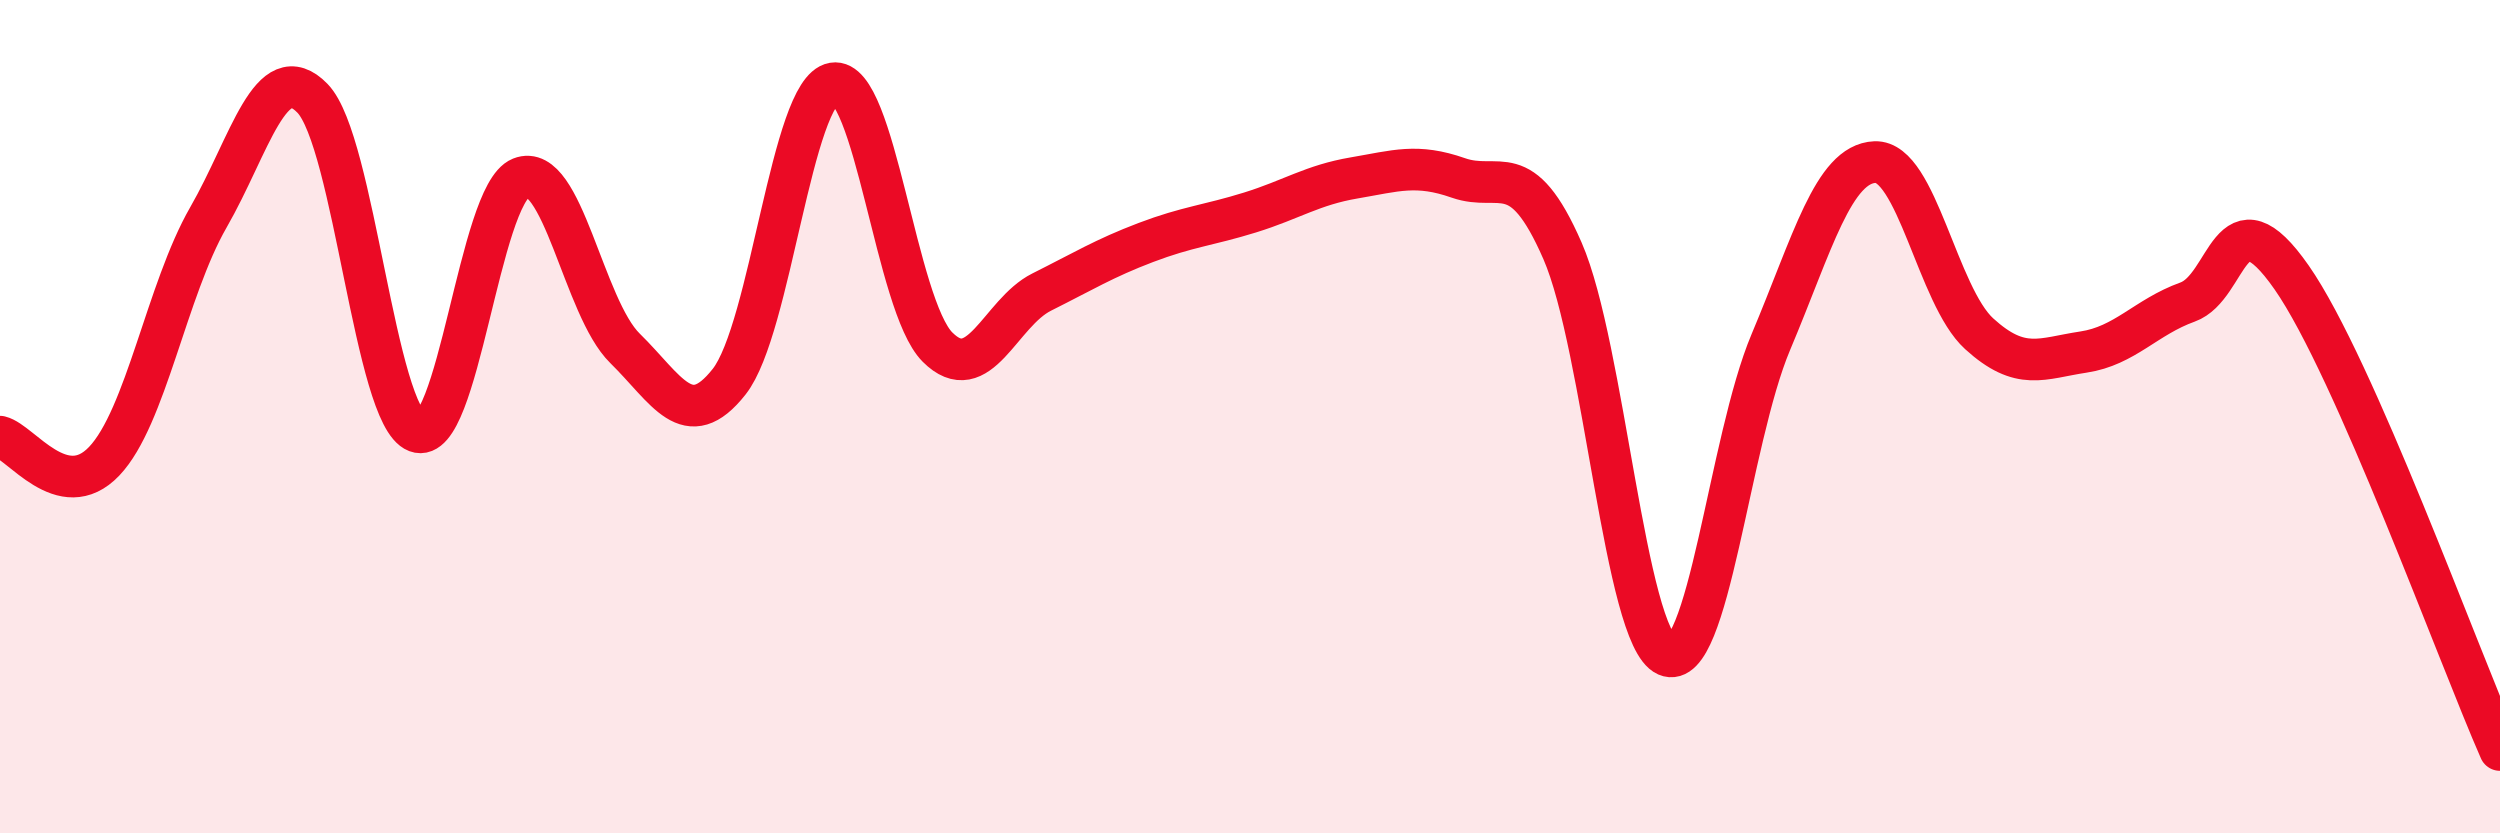
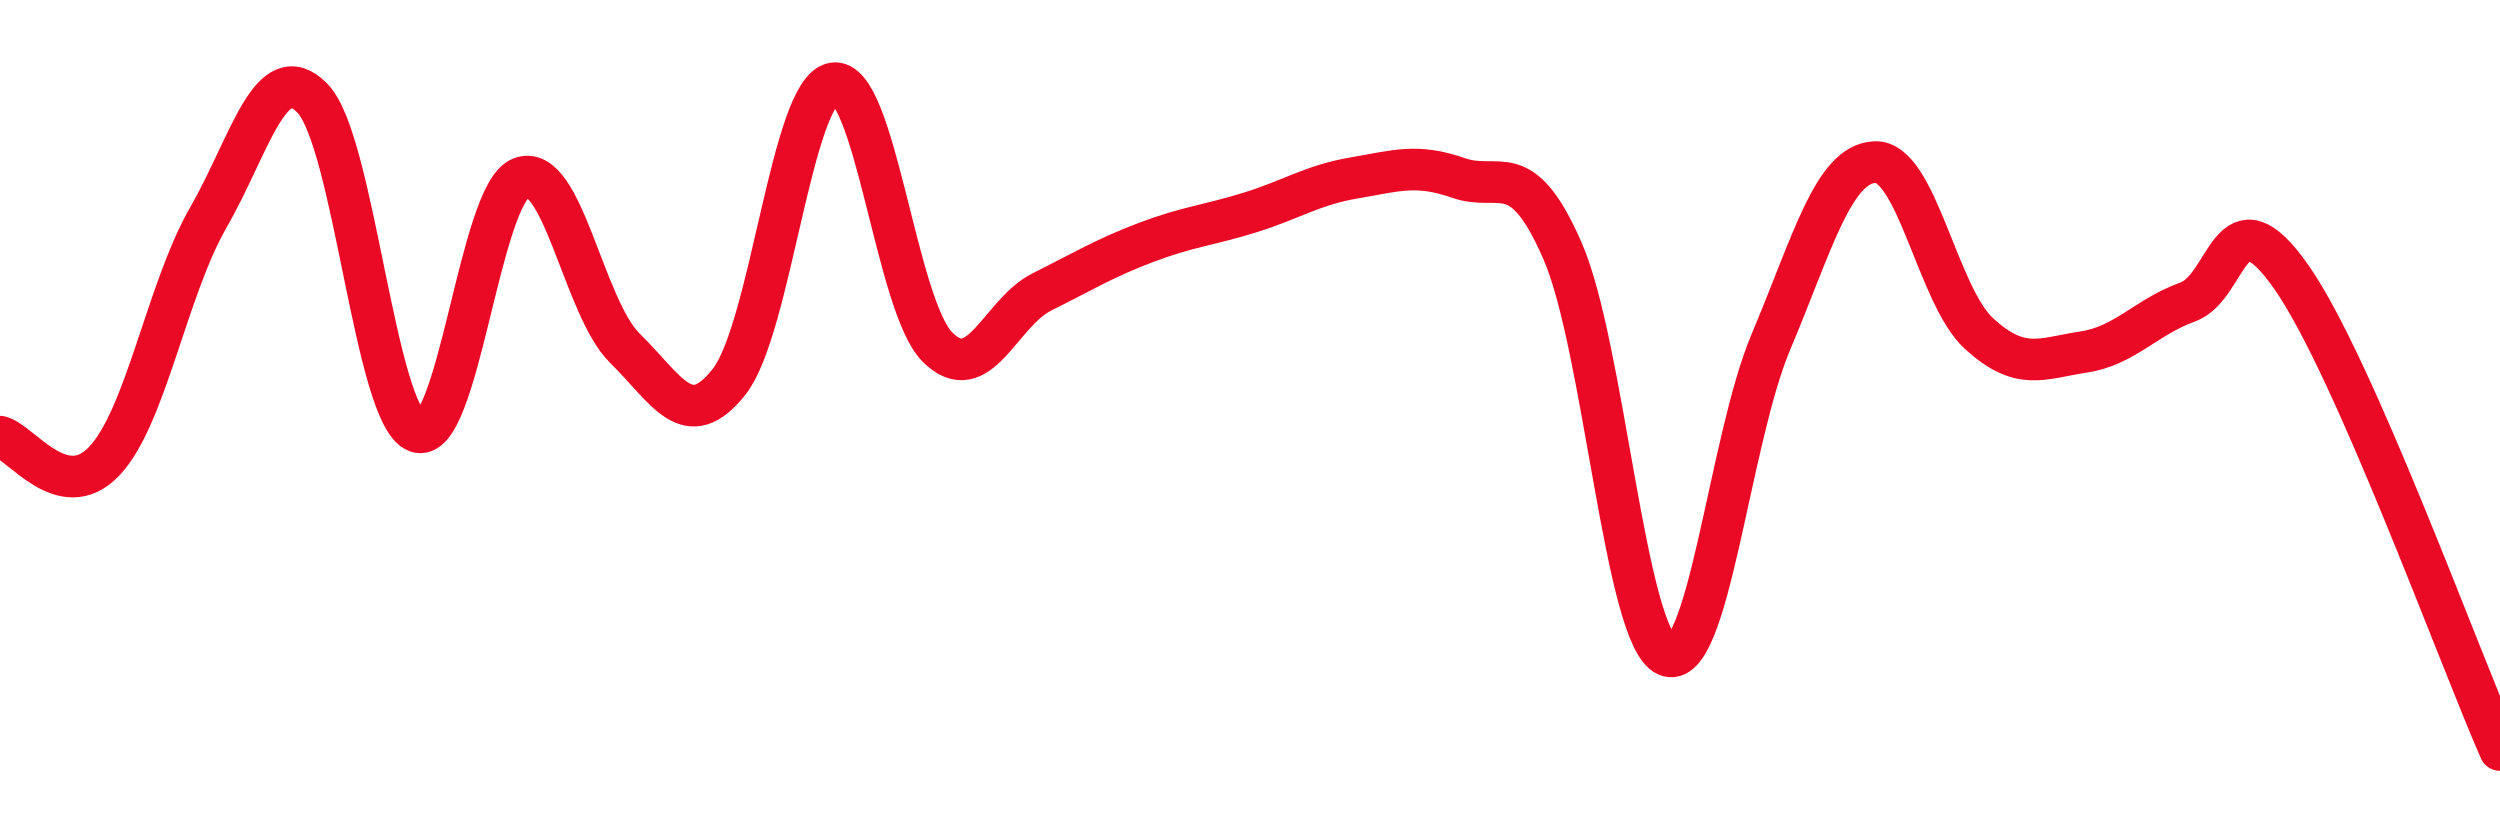
<svg xmlns="http://www.w3.org/2000/svg" width="60" height="20" viewBox="0 0 60 20">
-   <path d="M 0,10.48 C 0.5,10.6 1.5,12.12 2.5,11.07 C 3.5,10.02 4,6.96 5,5.22 C 6,3.48 6.5,1.33 7.5,2.36 C 8.5,3.39 9,9.98 10,10.36 C 11,10.74 11.5,4.67 12.5,4.27 C 13.5,3.87 14,7.38 15,8.36 C 16,9.34 16.5,10.43 17.5,9.16 C 18.5,7.89 19,2.17 20,2 C 21,1.83 21.5,7.33 22.5,8.33 C 23.5,9.33 24,7.51 25,7.01 C 26,6.51 26.5,6.2 27.5,5.82 C 28.5,5.44 29,5.41 30,5.1 C 31,4.79 31.5,4.44 32.5,4.27 C 33.5,4.1 34,3.92 35,4.27 C 36,4.62 36.5,3.73 37.5,6.02 C 38.5,8.31 39,15.29 40,15.73 C 41,16.17 41.5,10.58 42.5,8.21 C 43.5,5.84 44,3.93 45,3.89 C 46,3.85 46.5,7.1 47.5,8.01 C 48.5,8.92 49,8.6 50,8.45 C 51,8.3 51.5,7.61 52.5,7.25 C 53.5,6.89 53.5,4.51 55,6.66 C 56.5,8.81 59,15.73 60,18L60 20L0 20Z" fill="#EB0A25" opacity="0.1" stroke-linecap="round" stroke-linejoin="round" />
  <path d="M 0,10.48 C 0.5,10.6 1.5,12.12 2.5,11.07 C 3.5,10.02 4,6.96 5,5.22 C 6,3.48 6.5,1.33 7.5,2.36 C 8.5,3.39 9,9.98 10,10.36 C 11,10.74 11.5,4.67 12.5,4.27 C 13.5,3.87 14,7.38 15,8.36 C 16,9.34 16.5,10.43 17.5,9.16 C 18.5,7.89 19,2.17 20,2 C 21,1.83 21.5,7.33 22.5,8.33 C 23.5,9.33 24,7.51 25,7.01 C 26,6.51 26.5,6.2 27.5,5.82 C 28.5,5.44 29,5.41 30,5.1 C 31,4.79 31.5,4.44 32.5,4.27 C 33.5,4.1 34,3.92 35,4.27 C 36,4.62 36.5,3.73 37.5,6.02 C 38.5,8.31 39,15.29 40,15.73 C 41,16.17 41.5,10.58 42.5,8.21 C 43.5,5.84 44,3.93 45,3.89 C 46,3.85 46.5,7.1 47.5,8.01 C 48.5,8.92 49,8.6 50,8.45 C 51,8.3 51.5,7.61 52.5,7.25 C 53.5,6.89 53.5,4.51 55,6.66 C 56.5,8.81 59,15.73 60,18" stroke="#EB0A25" stroke-width="1" fill="none" stroke-linecap="round" stroke-linejoin="round" />
</svg>